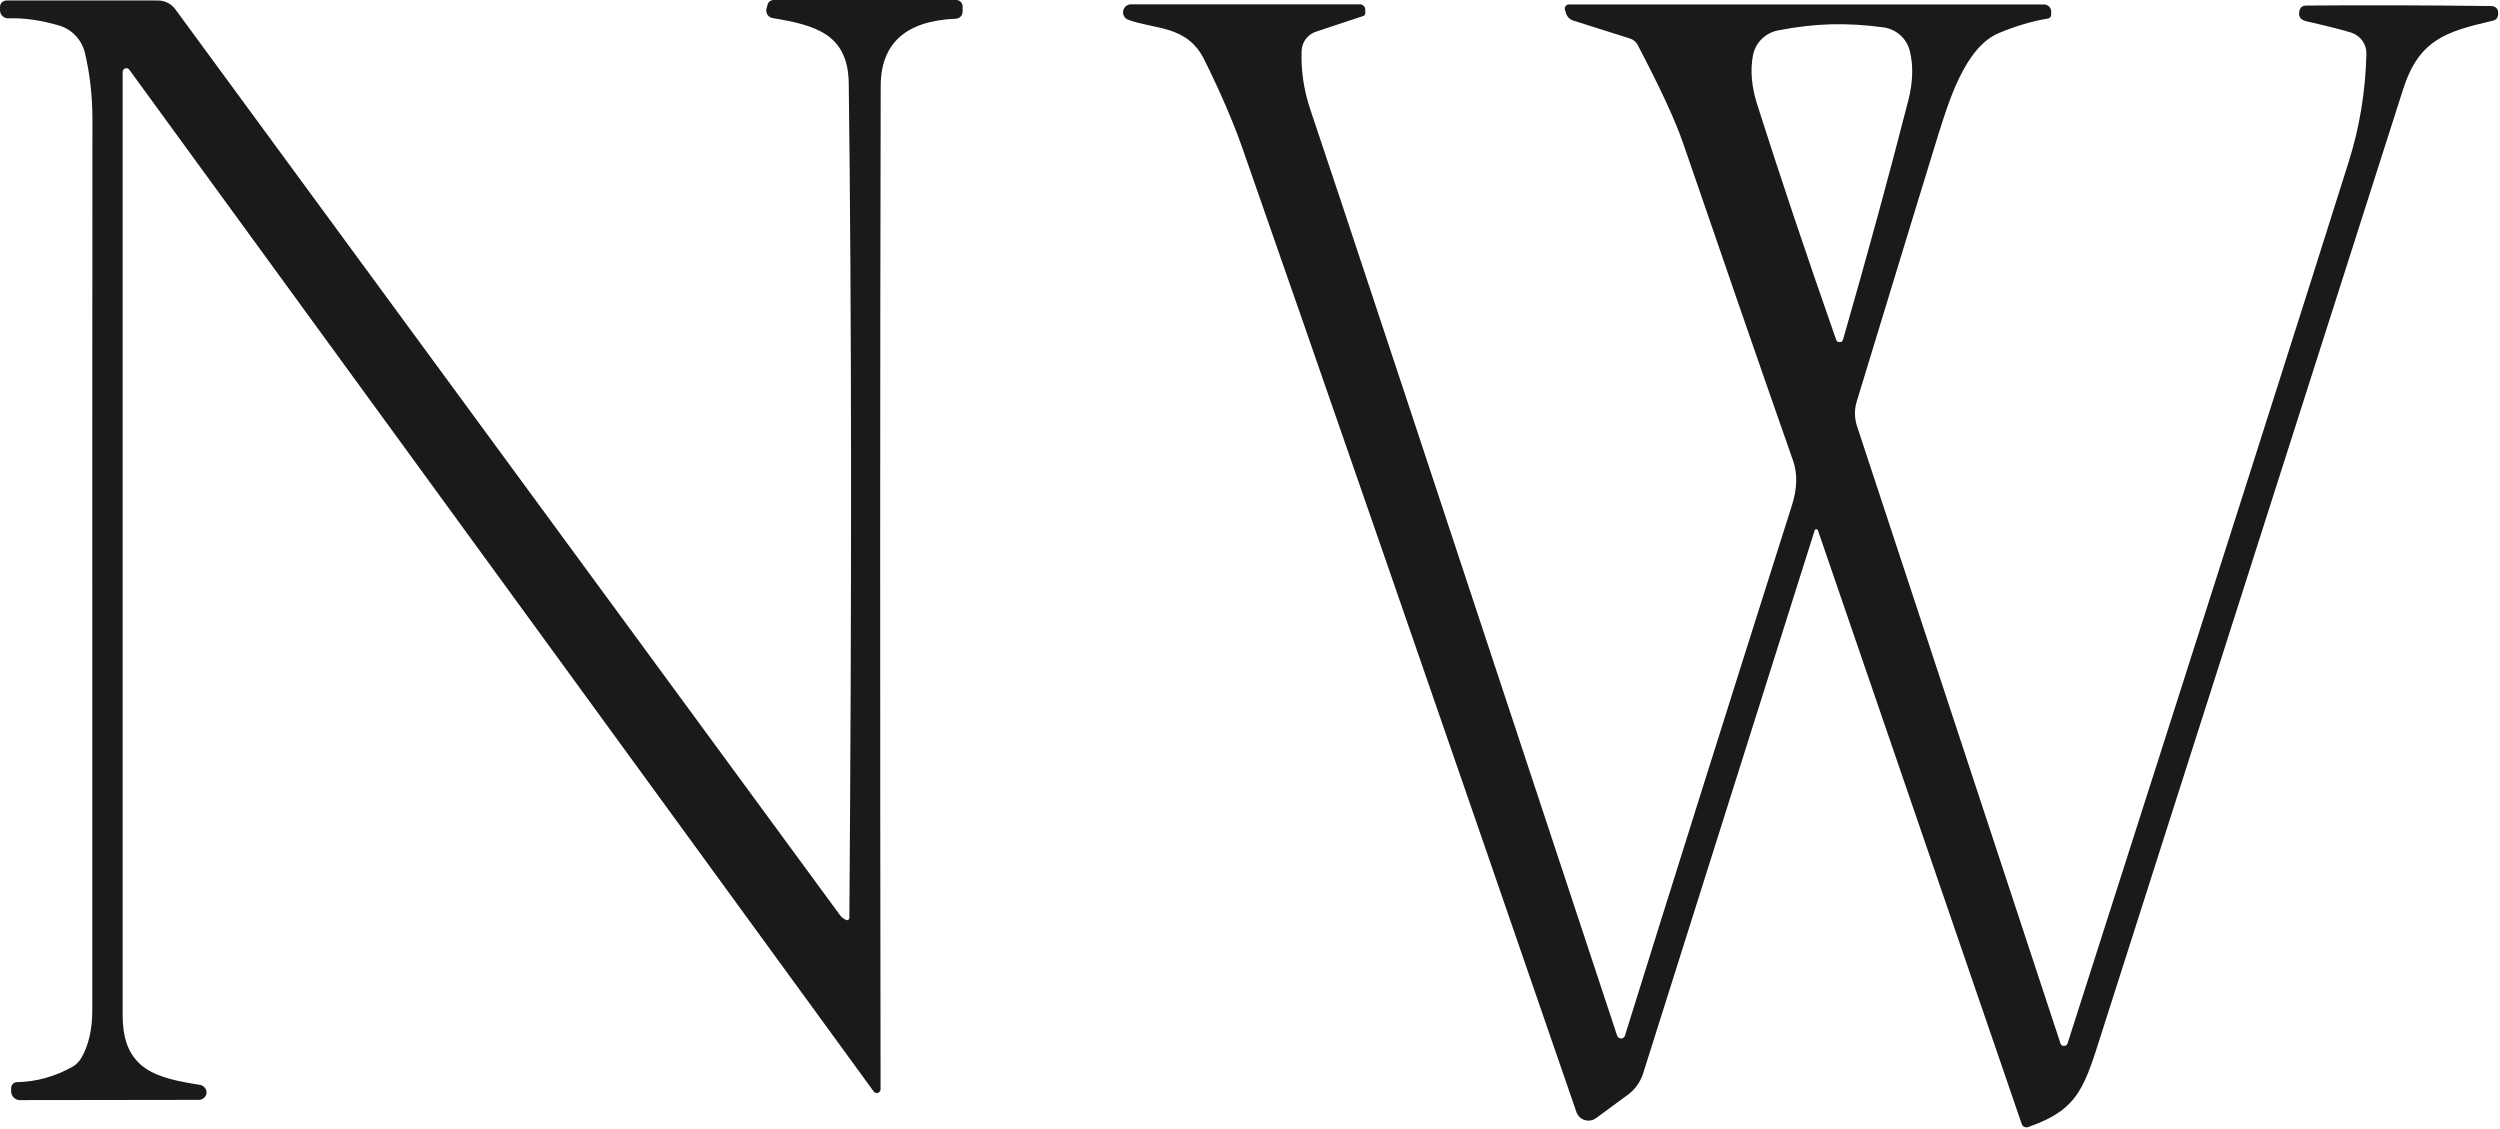
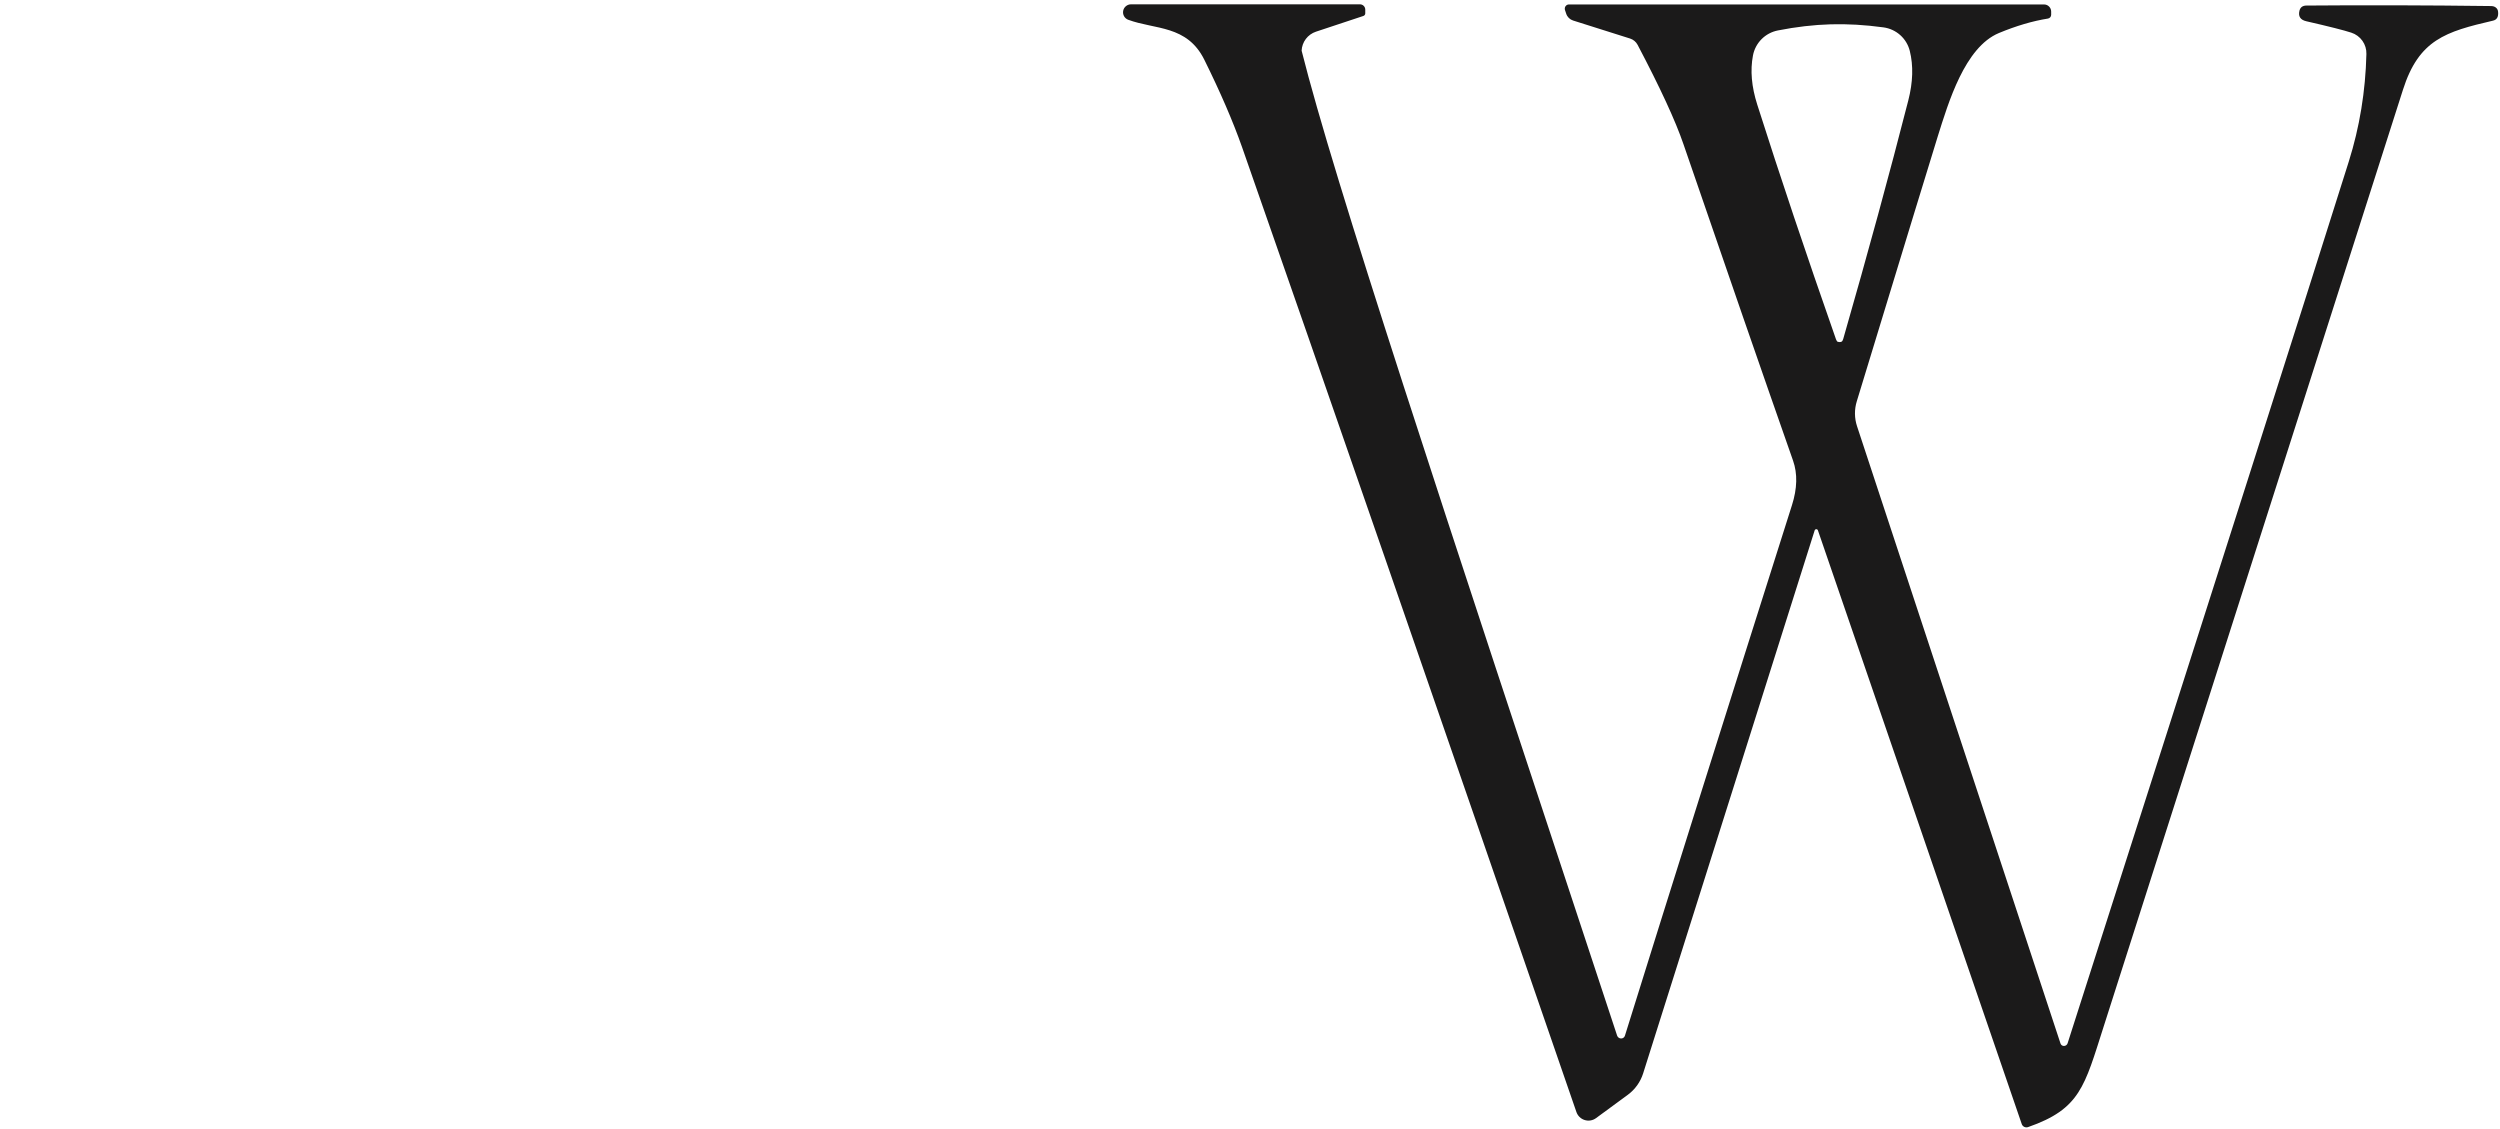
<svg xmlns="http://www.w3.org/2000/svg" width="600" height="271" viewBox="0 0 600 271" fill="none">
-   <path d="M203.141 220.806C203.218 220.84 203.301 220.854 203.385 220.845C203.468 220.836 203.549 220.805 203.619 220.755C203.689 220.705 203.747 220.638 203.786 220.559C203.826 220.48 203.847 220.392 203.846 220.303C204.434 141.285 204.385 74.528 203.699 20.03C203.553 8.154 195.708 6.056 185.454 4.343C185.193 4.305 184.943 4.21 184.722 4.064C184.501 3.918 184.315 3.724 184.175 3.496C184.035 3.269 183.946 3.013 183.913 2.746C183.88 2.479 183.905 2.207 183.985 1.95L184.249 1.034C184.343 0.733 184.531 0.47 184.785 0.284C185.039 0.097 185.345 -0.002 185.659 2.71025e-05H229.496C229.901 2.71025e-05 230.29 0.162 230.576 0.45C230.863 0.738 231.024 1.129 231.024 1.536V2.807C231.024 3.243 230.856 3.663 230.554 3.977C230.253 4.291 229.842 4.475 229.408 4.491C217.401 4.983 211.388 10.38 211.368 20.68C211.211 88.649 211.201 168.898 211.339 261.427C211.337 261.62 211.274 261.806 211.161 261.961C211.047 262.116 210.888 262.231 210.706 262.29C210.524 262.349 210.329 262.348 210.147 262.289C209.965 262.23 209.806 262.114 209.693 261.959L31.026 16.721C30.916 16.573 30.761 16.463 30.584 16.407C30.408 16.352 30.218 16.354 30.043 16.412C29.867 16.471 29.715 16.584 29.606 16.735C29.498 16.886 29.44 17.067 29.44 17.253C29.42 109.054 29.42 184.546 29.44 243.731C29.44 256.878 37.755 258.739 47.979 260.364C48.459 260.445 48.891 260.704 49.185 261.088C49.48 261.472 49.616 261.953 49.566 262.432L49.537 262.521C49.444 262.931 49.213 263.297 48.882 263.56C48.551 263.823 48.14 263.967 47.715 263.968L4.76 264.027C4.486 264.027 4.215 263.973 3.961 263.868C3.708 263.762 3.478 263.608 3.285 263.413C3.091 263.218 2.937 262.987 2.832 262.732C2.728 262.478 2.674 262.205 2.674 261.93V261.162C2.674 260.783 2.821 260.419 3.085 260.148C3.349 259.878 3.707 259.722 4.084 259.714C8.765 259.616 13.222 258.375 17.452 255.992C18.3 255.487 19.008 254.776 19.509 253.924C21.291 250.851 22.173 246.961 22.153 242.254C22.134 129.872 22.144 58.722 22.183 28.805C22.183 23.113 21.585 17.756 20.39 12.733C20.025 11.173 19.256 9.739 18.162 8.576C17.067 7.414 15.687 6.565 14.162 6.115C9.755 4.835 5.71 4.264 2.027 4.402C1.765 4.414 1.504 4.372 1.258 4.28C1.013 4.187 0.788 4.045 0.599 3.863C0.409 3.681 0.258 3.462 0.156 3.219C0.053 2.977 -0 2.716 1.036e-06 2.452V1.654C1.036e-06 1.247 0.164 0.856 0.456 0.568C0.748 0.28 1.144 0.118 1.557 0.118H37.931C38.733 0.118 39.525 0.307 40.244 0.671C40.963 1.035 41.59 1.564 42.074 2.216C147.493 145.855 200.673 218.334 201.613 219.653C201.986 220.166 202.495 220.55 203.141 220.806Z" fill="#1B1A1A" />
-   <path d="M435.514 127.307L394.345 257.637C393.694 259.685 392.406 261.478 390.666 262.759L383.045 268.351C382.658 268.636 382.21 268.825 381.736 268.904C381.262 268.984 380.777 268.95 380.318 268.807C379.86 268.664 379.442 268.415 379.097 268.08C378.753 267.745 378.492 267.334 378.336 266.879C343.808 166.728 317.059 89.535 298.088 35.299C295.911 29.118 292.889 22.123 289.025 14.313C284.875 5.984 277.224 7.132 270.78 4.748C270.357 4.592 270.003 4.292 269.779 3.901C269.556 3.51 269.478 3.052 269.558 2.609C269.639 2.165 269.874 1.765 270.221 1.478C270.569 1.191 271.006 1.035 271.457 1.039H326.397C326.733 1.039 327.055 1.172 327.292 1.41C327.529 1.647 327.663 1.969 327.663 2.305V3.217C327.661 3.354 327.615 3.487 327.531 3.598C327.446 3.709 327.328 3.792 327.192 3.835L315.833 7.603C314.864 7.924 314.016 8.533 313.401 9.347C312.786 10.162 312.433 11.145 312.39 12.165C312.213 16.933 312.91 21.642 314.479 26.293C320.149 43.05 344.691 117.133 388.106 248.542C388.175 248.744 388.305 248.92 388.478 249.045C388.651 249.17 388.858 249.237 389.069 249.237C389.279 249.237 389.482 249.17 389.648 249.045C389.814 248.92 389.934 248.744 389.99 248.542C401.074 212.968 414.434 170.535 430.07 121.244C431.345 117.241 431.433 113.68 430.335 110.56C423.154 90.094 414.385 64.772 404.027 34.593C402.124 29.02 398.455 21.073 393.021 10.752C392.642 10.036 391.998 9.497 391.226 9.251L377.542 4.924C377.159 4.805 376.809 4.595 376.523 4.314C376.236 4.032 376.021 3.687 375.894 3.305L375.6 2.422C375.548 2.267 375.533 2.102 375.556 1.941C375.579 1.779 375.638 1.626 375.73 1.494C375.822 1.362 375.944 1.254 376.085 1.18C376.226 1.106 376.382 1.068 376.541 1.069H490.572C491.025 1.069 491.459 1.248 491.779 1.569C492.099 1.889 492.279 2.323 492.279 2.776V3.541C492.282 3.759 492.206 3.972 492.066 4.139C491.925 4.307 491.73 4.418 491.514 4.453C487.826 5.042 483.902 6.2 479.743 7.926C471.533 11.341 467.619 24.615 465.059 32.739C463.901 36.428 457.427 57.61 445.637 96.285C445.024 98.254 445.045 100.365 445.696 102.318L494.515 250.426C494.571 250.605 494.683 250.761 494.834 250.87C494.986 250.978 495.17 251.035 495.359 251.032C495.549 251.029 495.734 250.965 495.889 250.851C496.044 250.737 496.161 250.578 496.222 250.397C531.319 140.788 553.812 70.256 563.699 38.802C566.308 30.521 567.721 21.907 567.937 12.96C567.971 11.832 567.637 10.723 566.984 9.8C566.331 8.877 565.395 8.188 564.317 7.838C562.591 7.269 558.991 6.357 553.517 5.101C552.085 4.767 551.536 3.924 551.869 2.57C552.085 1.746 552.644 1.333 553.547 1.333C567.593 1.216 582.346 1.255 597.805 1.451C598.276 1.451 598.659 1.559 598.953 1.775C599.306 2.03 599.502 2.383 599.542 2.835C599.659 4.031 599.257 4.738 598.335 4.954C586.947 7.603 580.531 9.516 576.706 21.554C564.621 59.425 540.667 134.401 504.844 246.482C500.283 260.728 499.253 266.143 486.747 270.499C486.595 270.552 486.436 270.574 486.276 270.565C486.117 270.556 485.962 270.516 485.82 270.448C485.677 270.38 485.551 270.284 485.447 270.166C485.344 270.049 485.265 269.912 485.216 269.764L436.308 127.307C436.284 127.22 436.232 127.143 436.161 127.089C436.089 127.034 436.001 127.004 435.911 127.004C435.821 127.004 435.733 127.034 435.661 127.089C435.589 127.143 435.538 127.22 435.514 127.307ZM441.517 82.098C441.674 82.098 441.821 82.069 441.958 82.01C442.041 81.972 442.122 81.892 442.194 81.779C442.267 81.666 442.327 81.522 442.37 81.362C448.334 60.602 453.543 41.51 457.996 24.085C459.114 19.709 459.232 15.756 458.349 12.224C457.987 10.762 457.193 9.443 456.07 8.436C454.948 7.429 453.548 6.78 452.052 6.572C447.618 5.964 443.381 5.719 439.339 5.837C435.278 5.954 431.06 6.445 426.686 7.308C425.201 7.599 423.839 8.327 422.774 9.397C421.709 10.468 420.991 11.832 420.712 13.313C420.025 16.884 420.368 20.818 421.742 25.115C427.196 42.265 433.493 61.034 440.634 81.421C440.686 81.576 440.753 81.713 440.83 81.822C440.908 81.93 440.992 82.004 441.075 82.039C441.213 82.078 441.36 82.098 441.517 82.098Z" fill="#1B1A1A" />
+   <path d="M435.514 127.307L394.345 257.637C393.694 259.685 392.406 261.478 390.666 262.759L383.045 268.351C382.658 268.636 382.21 268.825 381.736 268.904C381.262 268.984 380.777 268.95 380.318 268.807C379.86 268.664 379.442 268.415 379.097 268.08C378.753 267.745 378.492 267.334 378.336 266.879C343.808 166.728 317.059 89.535 298.088 35.299C295.911 29.118 292.889 22.123 289.025 14.313C284.875 5.984 277.224 7.132 270.78 4.748C270.357 4.592 270.003 4.292 269.779 3.901C269.556 3.51 269.478 3.052 269.558 2.609C269.639 2.165 269.874 1.765 270.221 1.478C270.569 1.191 271.006 1.035 271.457 1.039H326.397C326.733 1.039 327.055 1.172 327.292 1.41C327.529 1.647 327.663 1.969 327.663 2.305V3.217C327.661 3.354 327.615 3.487 327.531 3.598C327.446 3.709 327.328 3.792 327.192 3.835L315.833 7.603C314.864 7.924 314.016 8.533 313.401 9.347C312.786 10.162 312.433 11.145 312.39 12.165C320.149 43.05 344.691 117.133 388.106 248.542C388.175 248.744 388.305 248.92 388.478 249.045C388.651 249.17 388.858 249.237 389.069 249.237C389.279 249.237 389.482 249.17 389.648 249.045C389.814 248.92 389.934 248.744 389.99 248.542C401.074 212.968 414.434 170.535 430.07 121.244C431.345 117.241 431.433 113.68 430.335 110.56C423.154 90.094 414.385 64.772 404.027 34.593C402.124 29.02 398.455 21.073 393.021 10.752C392.642 10.036 391.998 9.497 391.226 9.251L377.542 4.924C377.159 4.805 376.809 4.595 376.523 4.314C376.236 4.032 376.021 3.687 375.894 3.305L375.6 2.422C375.548 2.267 375.533 2.102 375.556 1.941C375.579 1.779 375.638 1.626 375.73 1.494C375.822 1.362 375.944 1.254 376.085 1.18C376.226 1.106 376.382 1.068 376.541 1.069H490.572C491.025 1.069 491.459 1.248 491.779 1.569C492.099 1.889 492.279 2.323 492.279 2.776V3.541C492.282 3.759 492.206 3.972 492.066 4.139C491.925 4.307 491.73 4.418 491.514 4.453C487.826 5.042 483.902 6.2 479.743 7.926C471.533 11.341 467.619 24.615 465.059 32.739C463.901 36.428 457.427 57.61 445.637 96.285C445.024 98.254 445.045 100.365 445.696 102.318L494.515 250.426C494.571 250.605 494.683 250.761 494.834 250.87C494.986 250.978 495.17 251.035 495.359 251.032C495.549 251.029 495.734 250.965 495.889 250.851C496.044 250.737 496.161 250.578 496.222 250.397C531.319 140.788 553.812 70.256 563.699 38.802C566.308 30.521 567.721 21.907 567.937 12.96C567.971 11.832 567.637 10.723 566.984 9.8C566.331 8.877 565.395 8.188 564.317 7.838C562.591 7.269 558.991 6.357 553.517 5.101C552.085 4.767 551.536 3.924 551.869 2.57C552.085 1.746 552.644 1.333 553.547 1.333C567.593 1.216 582.346 1.255 597.805 1.451C598.276 1.451 598.659 1.559 598.953 1.775C599.306 2.03 599.502 2.383 599.542 2.835C599.659 4.031 599.257 4.738 598.335 4.954C586.947 7.603 580.531 9.516 576.706 21.554C564.621 59.425 540.667 134.401 504.844 246.482C500.283 260.728 499.253 266.143 486.747 270.499C486.595 270.552 486.436 270.574 486.276 270.565C486.117 270.556 485.962 270.516 485.82 270.448C485.677 270.38 485.551 270.284 485.447 270.166C485.344 270.049 485.265 269.912 485.216 269.764L436.308 127.307C436.284 127.22 436.232 127.143 436.161 127.089C436.089 127.034 436.001 127.004 435.911 127.004C435.821 127.004 435.733 127.034 435.661 127.089C435.589 127.143 435.538 127.22 435.514 127.307ZM441.517 82.098C441.674 82.098 441.821 82.069 441.958 82.01C442.041 81.972 442.122 81.892 442.194 81.779C442.267 81.666 442.327 81.522 442.37 81.362C448.334 60.602 453.543 41.51 457.996 24.085C459.114 19.709 459.232 15.756 458.349 12.224C457.987 10.762 457.193 9.443 456.07 8.436C454.948 7.429 453.548 6.78 452.052 6.572C447.618 5.964 443.381 5.719 439.339 5.837C435.278 5.954 431.06 6.445 426.686 7.308C425.201 7.599 423.839 8.327 422.774 9.397C421.709 10.468 420.991 11.832 420.712 13.313C420.025 16.884 420.368 20.818 421.742 25.115C427.196 42.265 433.493 61.034 440.634 81.421C440.686 81.576 440.753 81.713 440.83 81.822C440.908 81.93 440.992 82.004 441.075 82.039C441.213 82.078 441.36 82.098 441.517 82.098Z" fill="#1B1A1A" />
</svg>